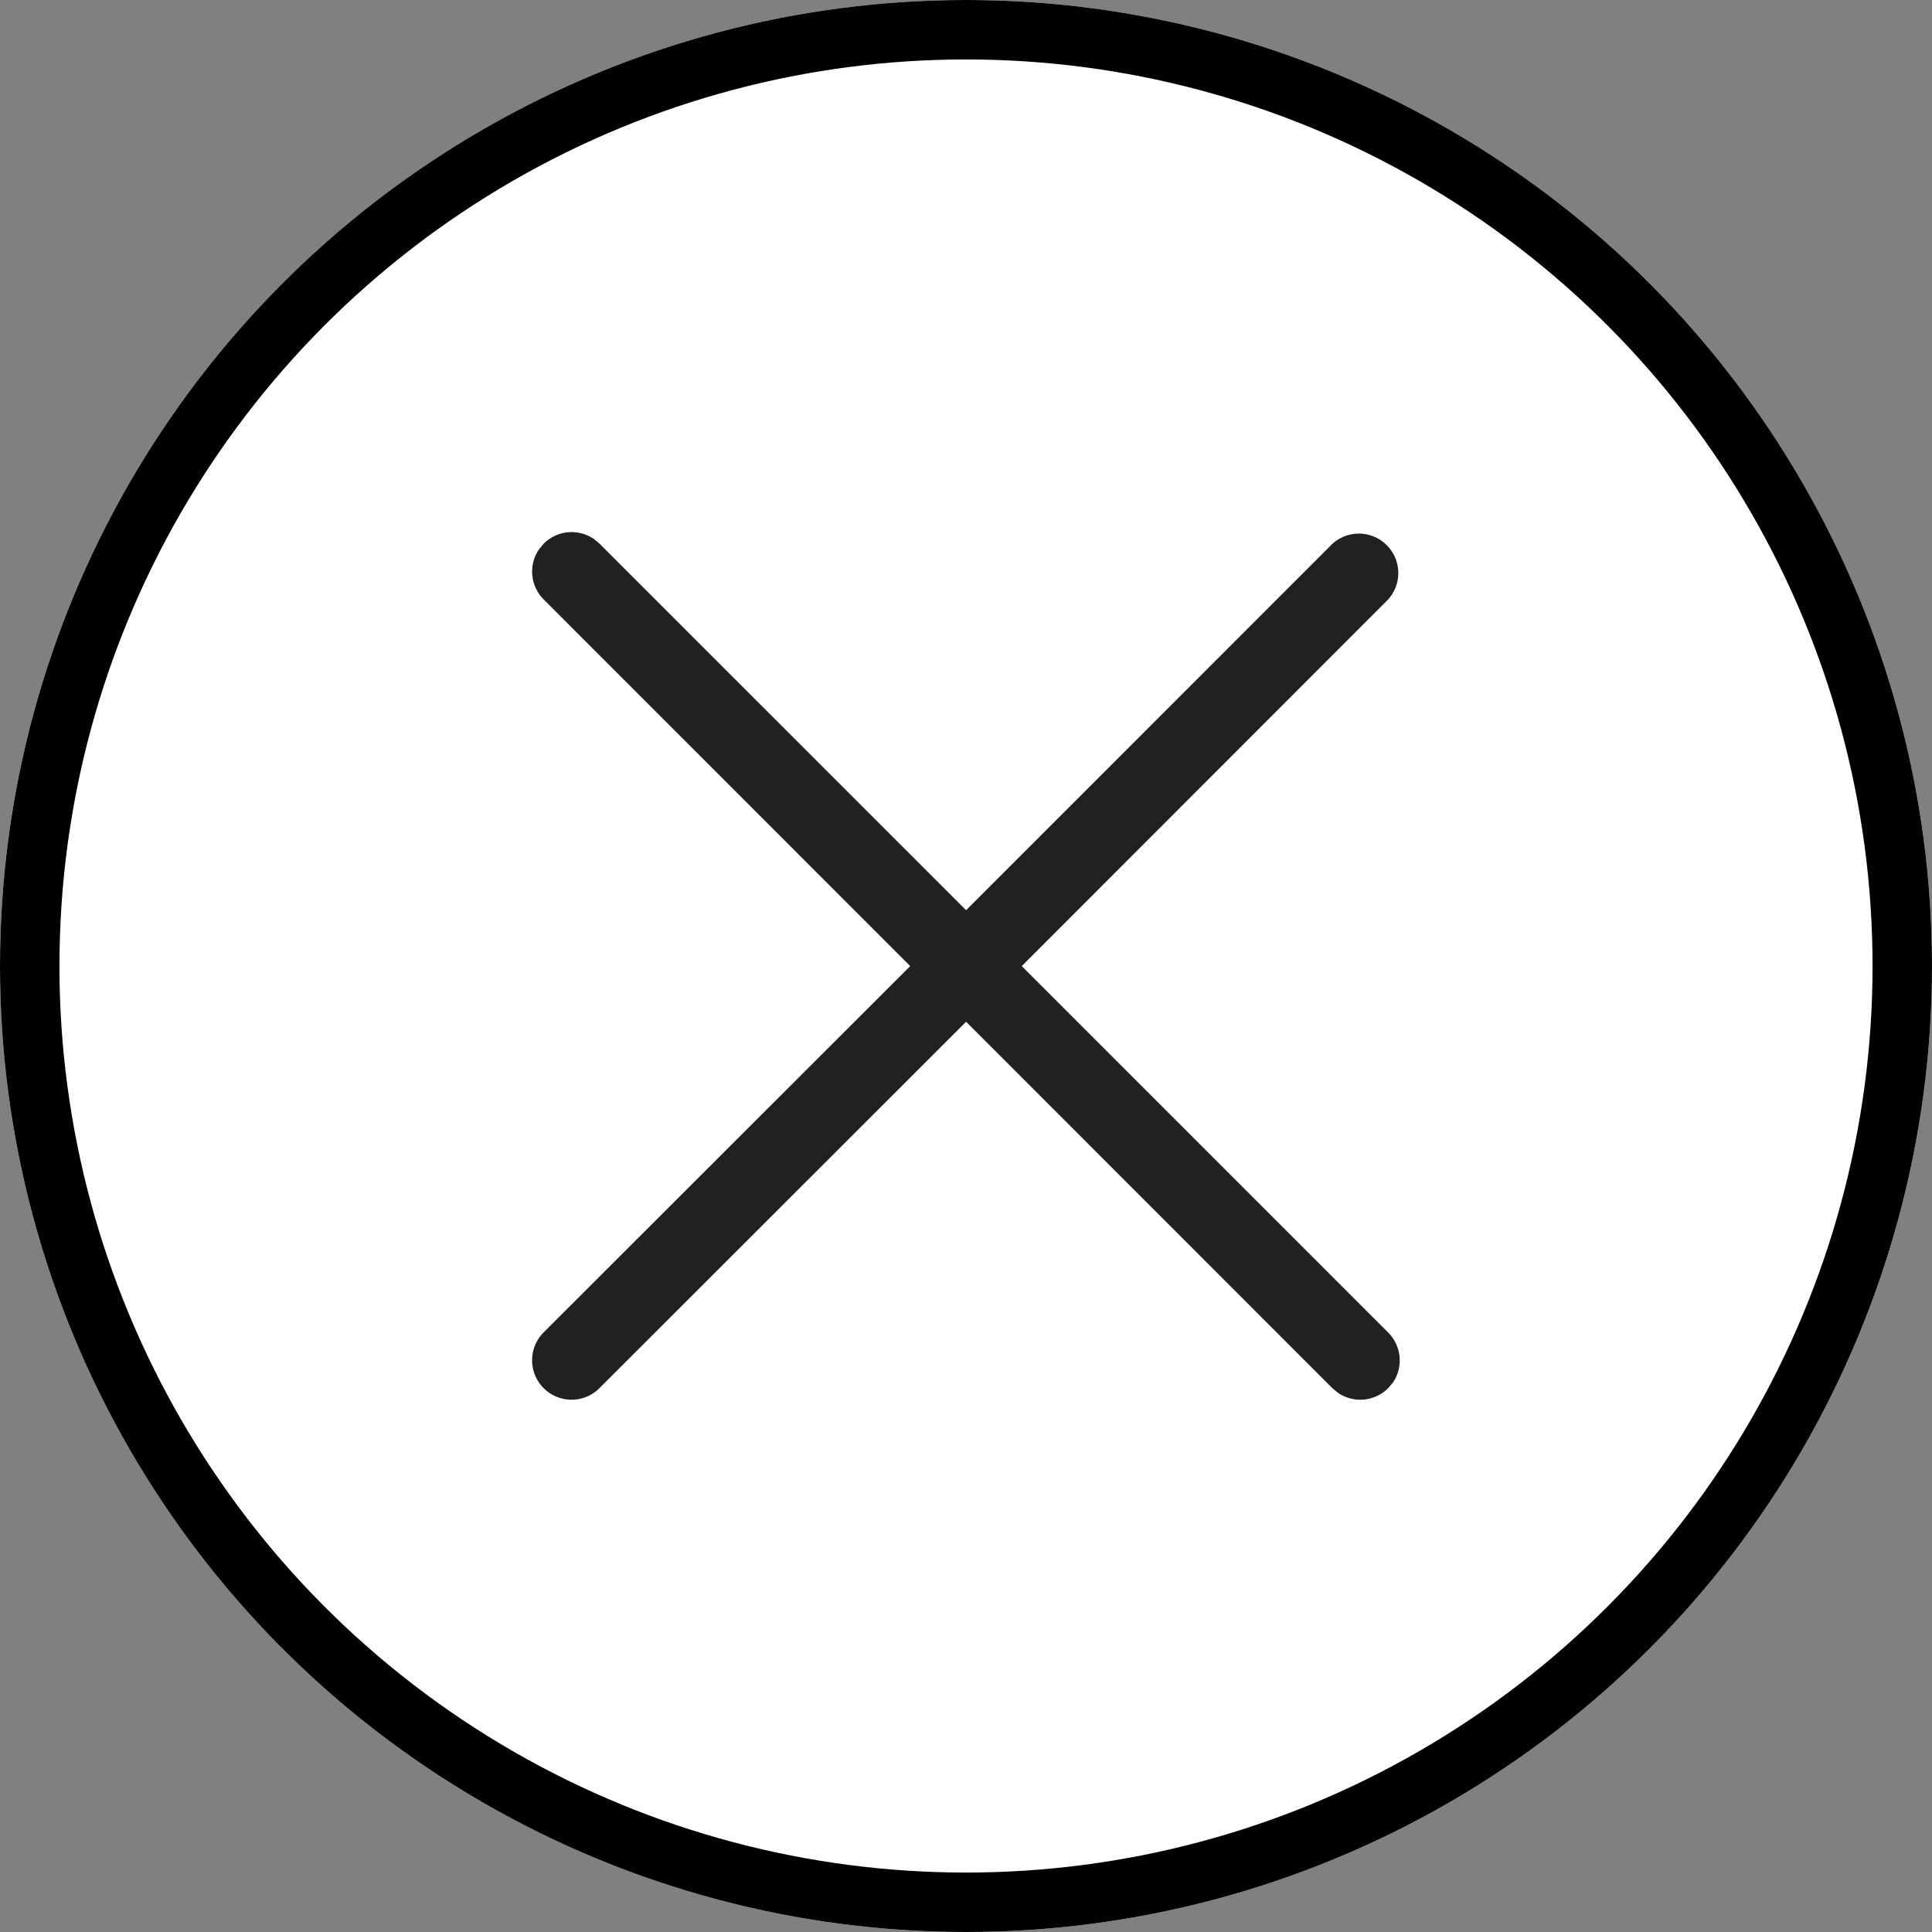
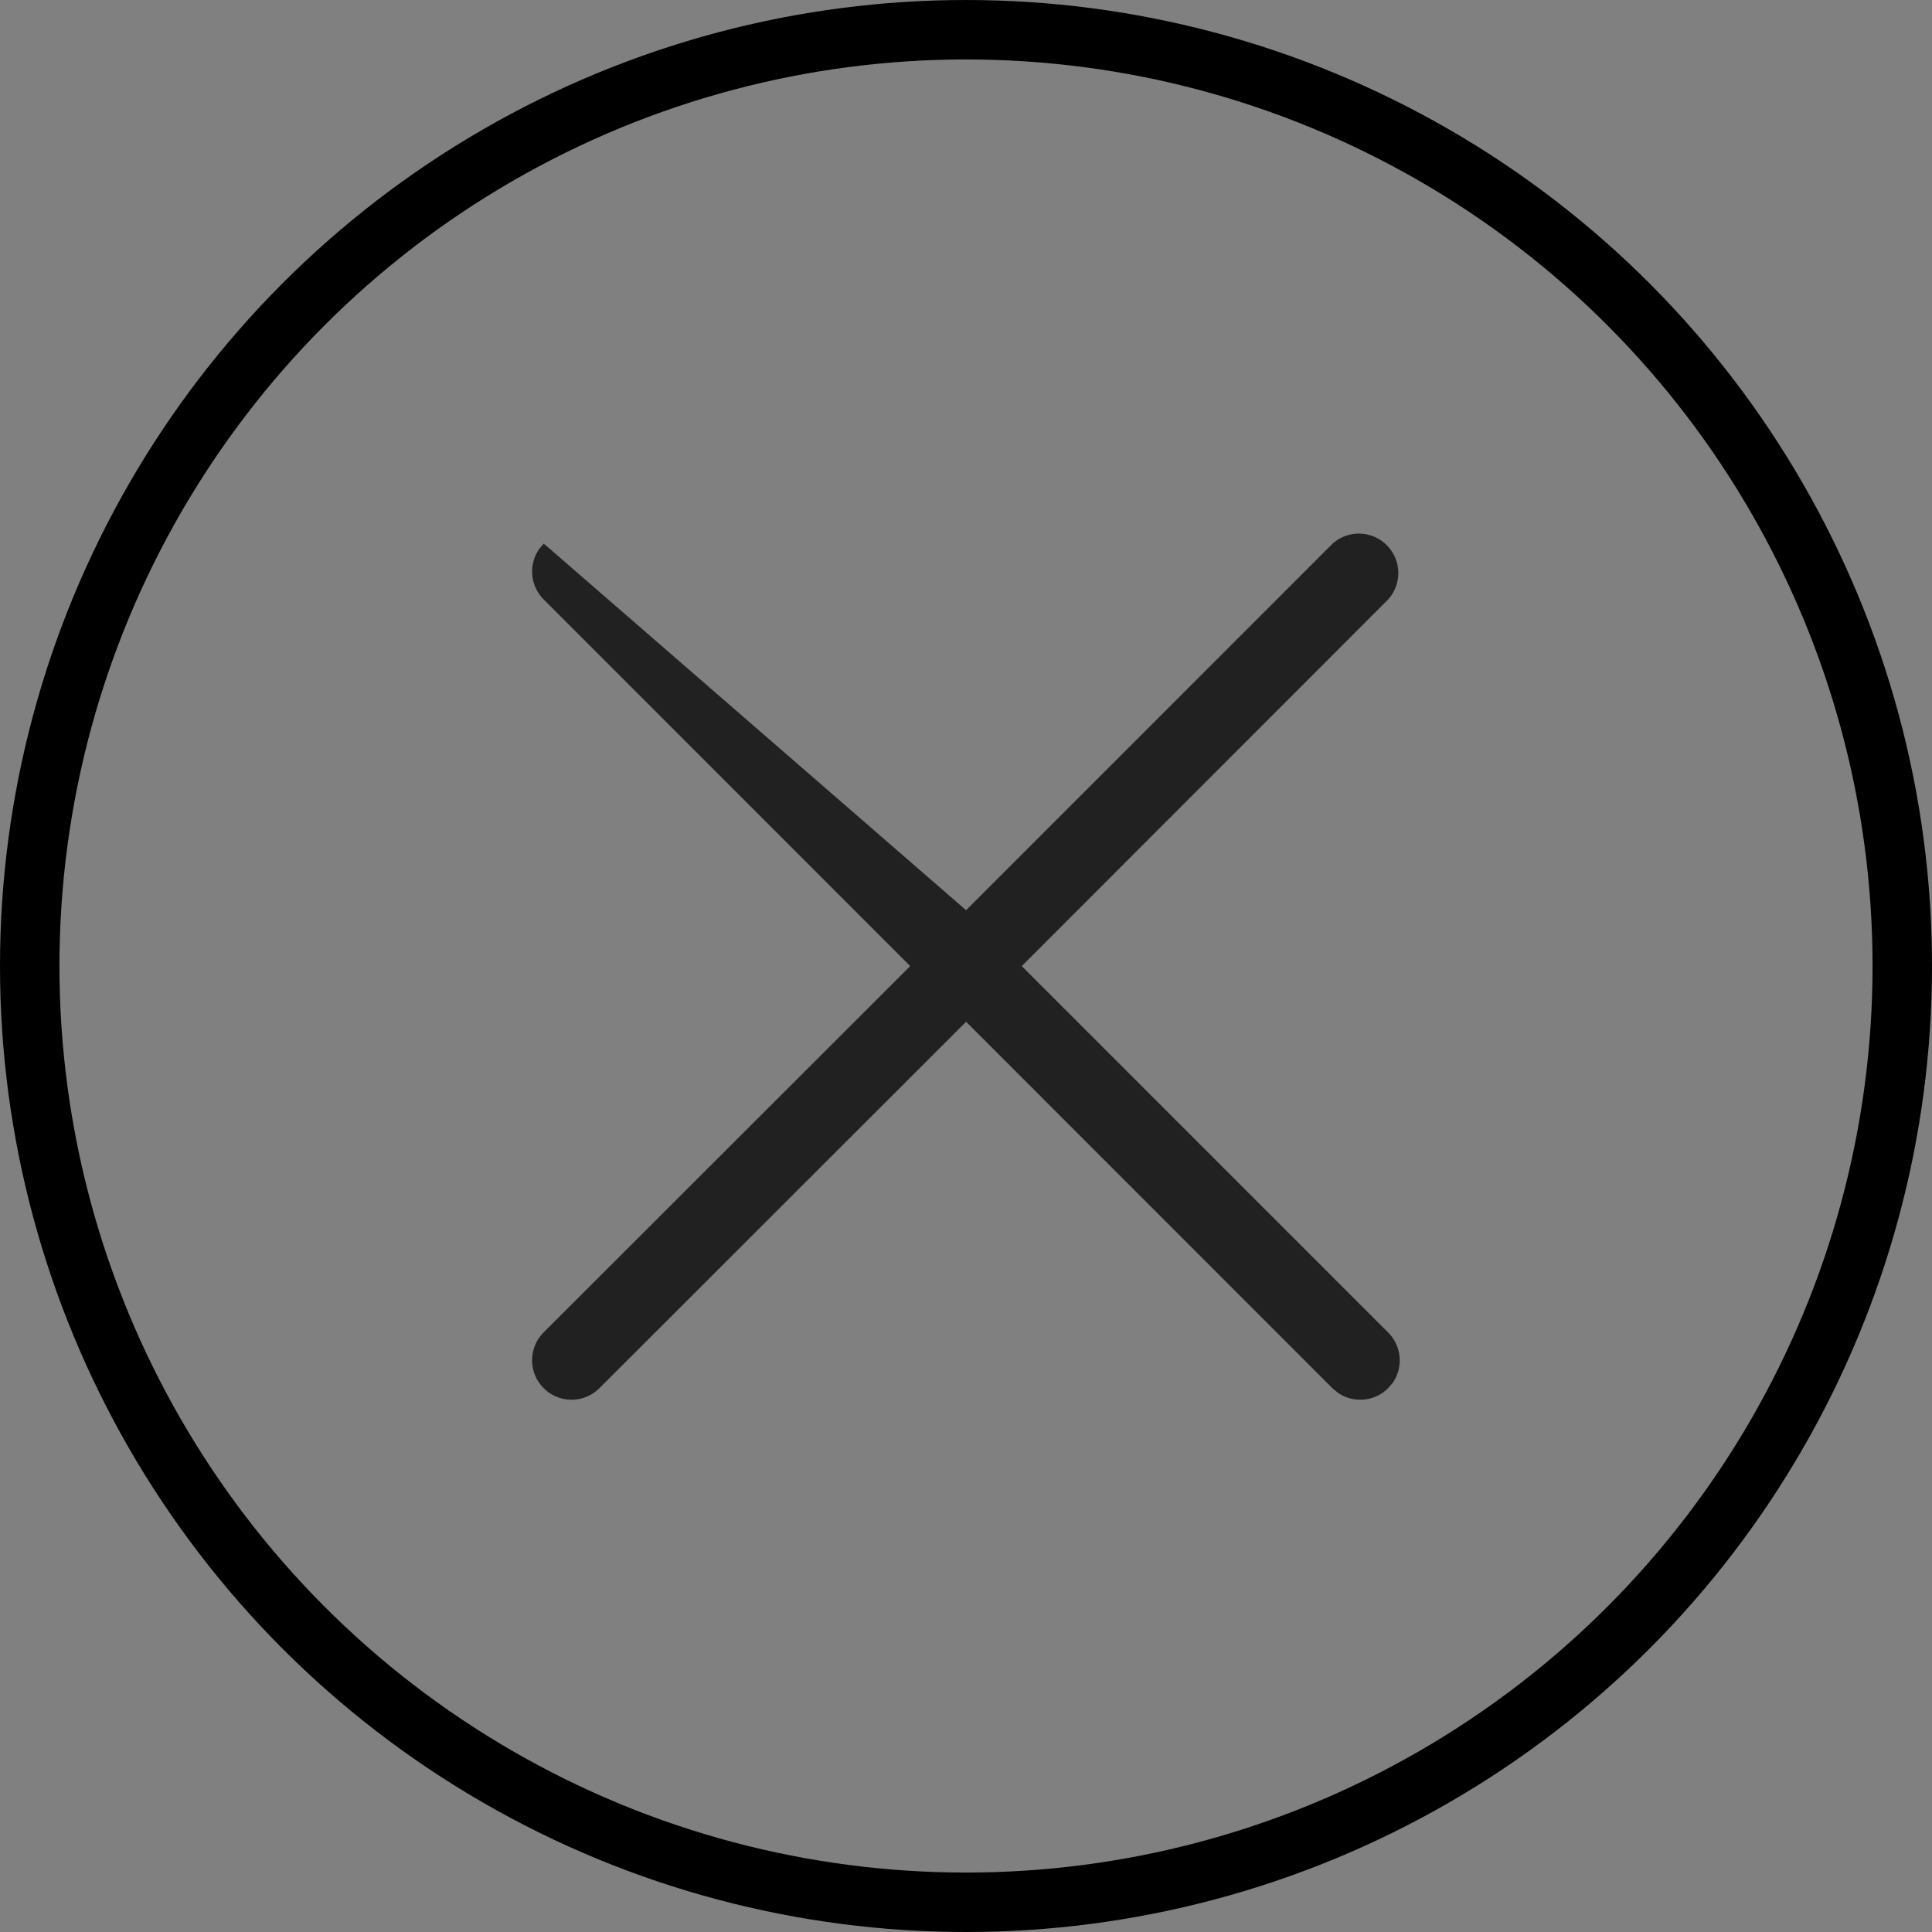
<svg xmlns="http://www.w3.org/2000/svg" width="65" height="65" viewBox="0 0 65 65">
  <rect x="0" y="0" width="65" height="65" fill="#808080" stroke="none" />
  <g id="Group_19" data-name="Group 19" transform="translate(-3542 -4237)">
    <g id="Ellipse_12" data-name="Ellipse 12" transform="translate(3542 4237)" fill="#fff" stroke="#000" stroke-width="2">
-       <circle cx="32.5" cy="32.5" r="32.5" stroke="none" />
      <circle cx="32.5" cy="32.5" r="31.5" fill="none" />
    </g>
-     <path id="Path_30" data-name="Path 30" d="M2.735,3.072l.154-.184a1.327,1.327,0,0,1,1.693-.154l.184.154L17.1,15.22,29.428,2.889A1.327,1.327,0,0,1,31.3,4.765L18.973,17.1,31.3,29.428a1.327,1.327,0,0,1,.154,1.693L31.3,31.3a1.327,1.327,0,0,1-1.693.154l-.184-.154L17.1,18.973,4.765,31.3a1.327,1.327,0,0,1-1.877-1.877L15.22,17.1,2.889,4.765a1.327,1.327,0,0,1-.154-1.693l.154-.184Z" transform="translate(3557.403 4252.403)" fill="#212121" />
+     <path id="Path_30" data-name="Path 30" d="M2.735,3.072l.154-.184l.184.154L17.1,15.22,29.428,2.889A1.327,1.327,0,0,1,31.3,4.765L18.973,17.1,31.3,29.428a1.327,1.327,0,0,1,.154,1.693L31.3,31.3a1.327,1.327,0,0,1-1.693.154l-.184-.154L17.1,18.973,4.765,31.3a1.327,1.327,0,0,1-1.877-1.877L15.22,17.1,2.889,4.765a1.327,1.327,0,0,1-.154-1.693l.154-.184Z" transform="translate(3557.403 4252.403)" fill="#212121" />
  </g>
</svg>